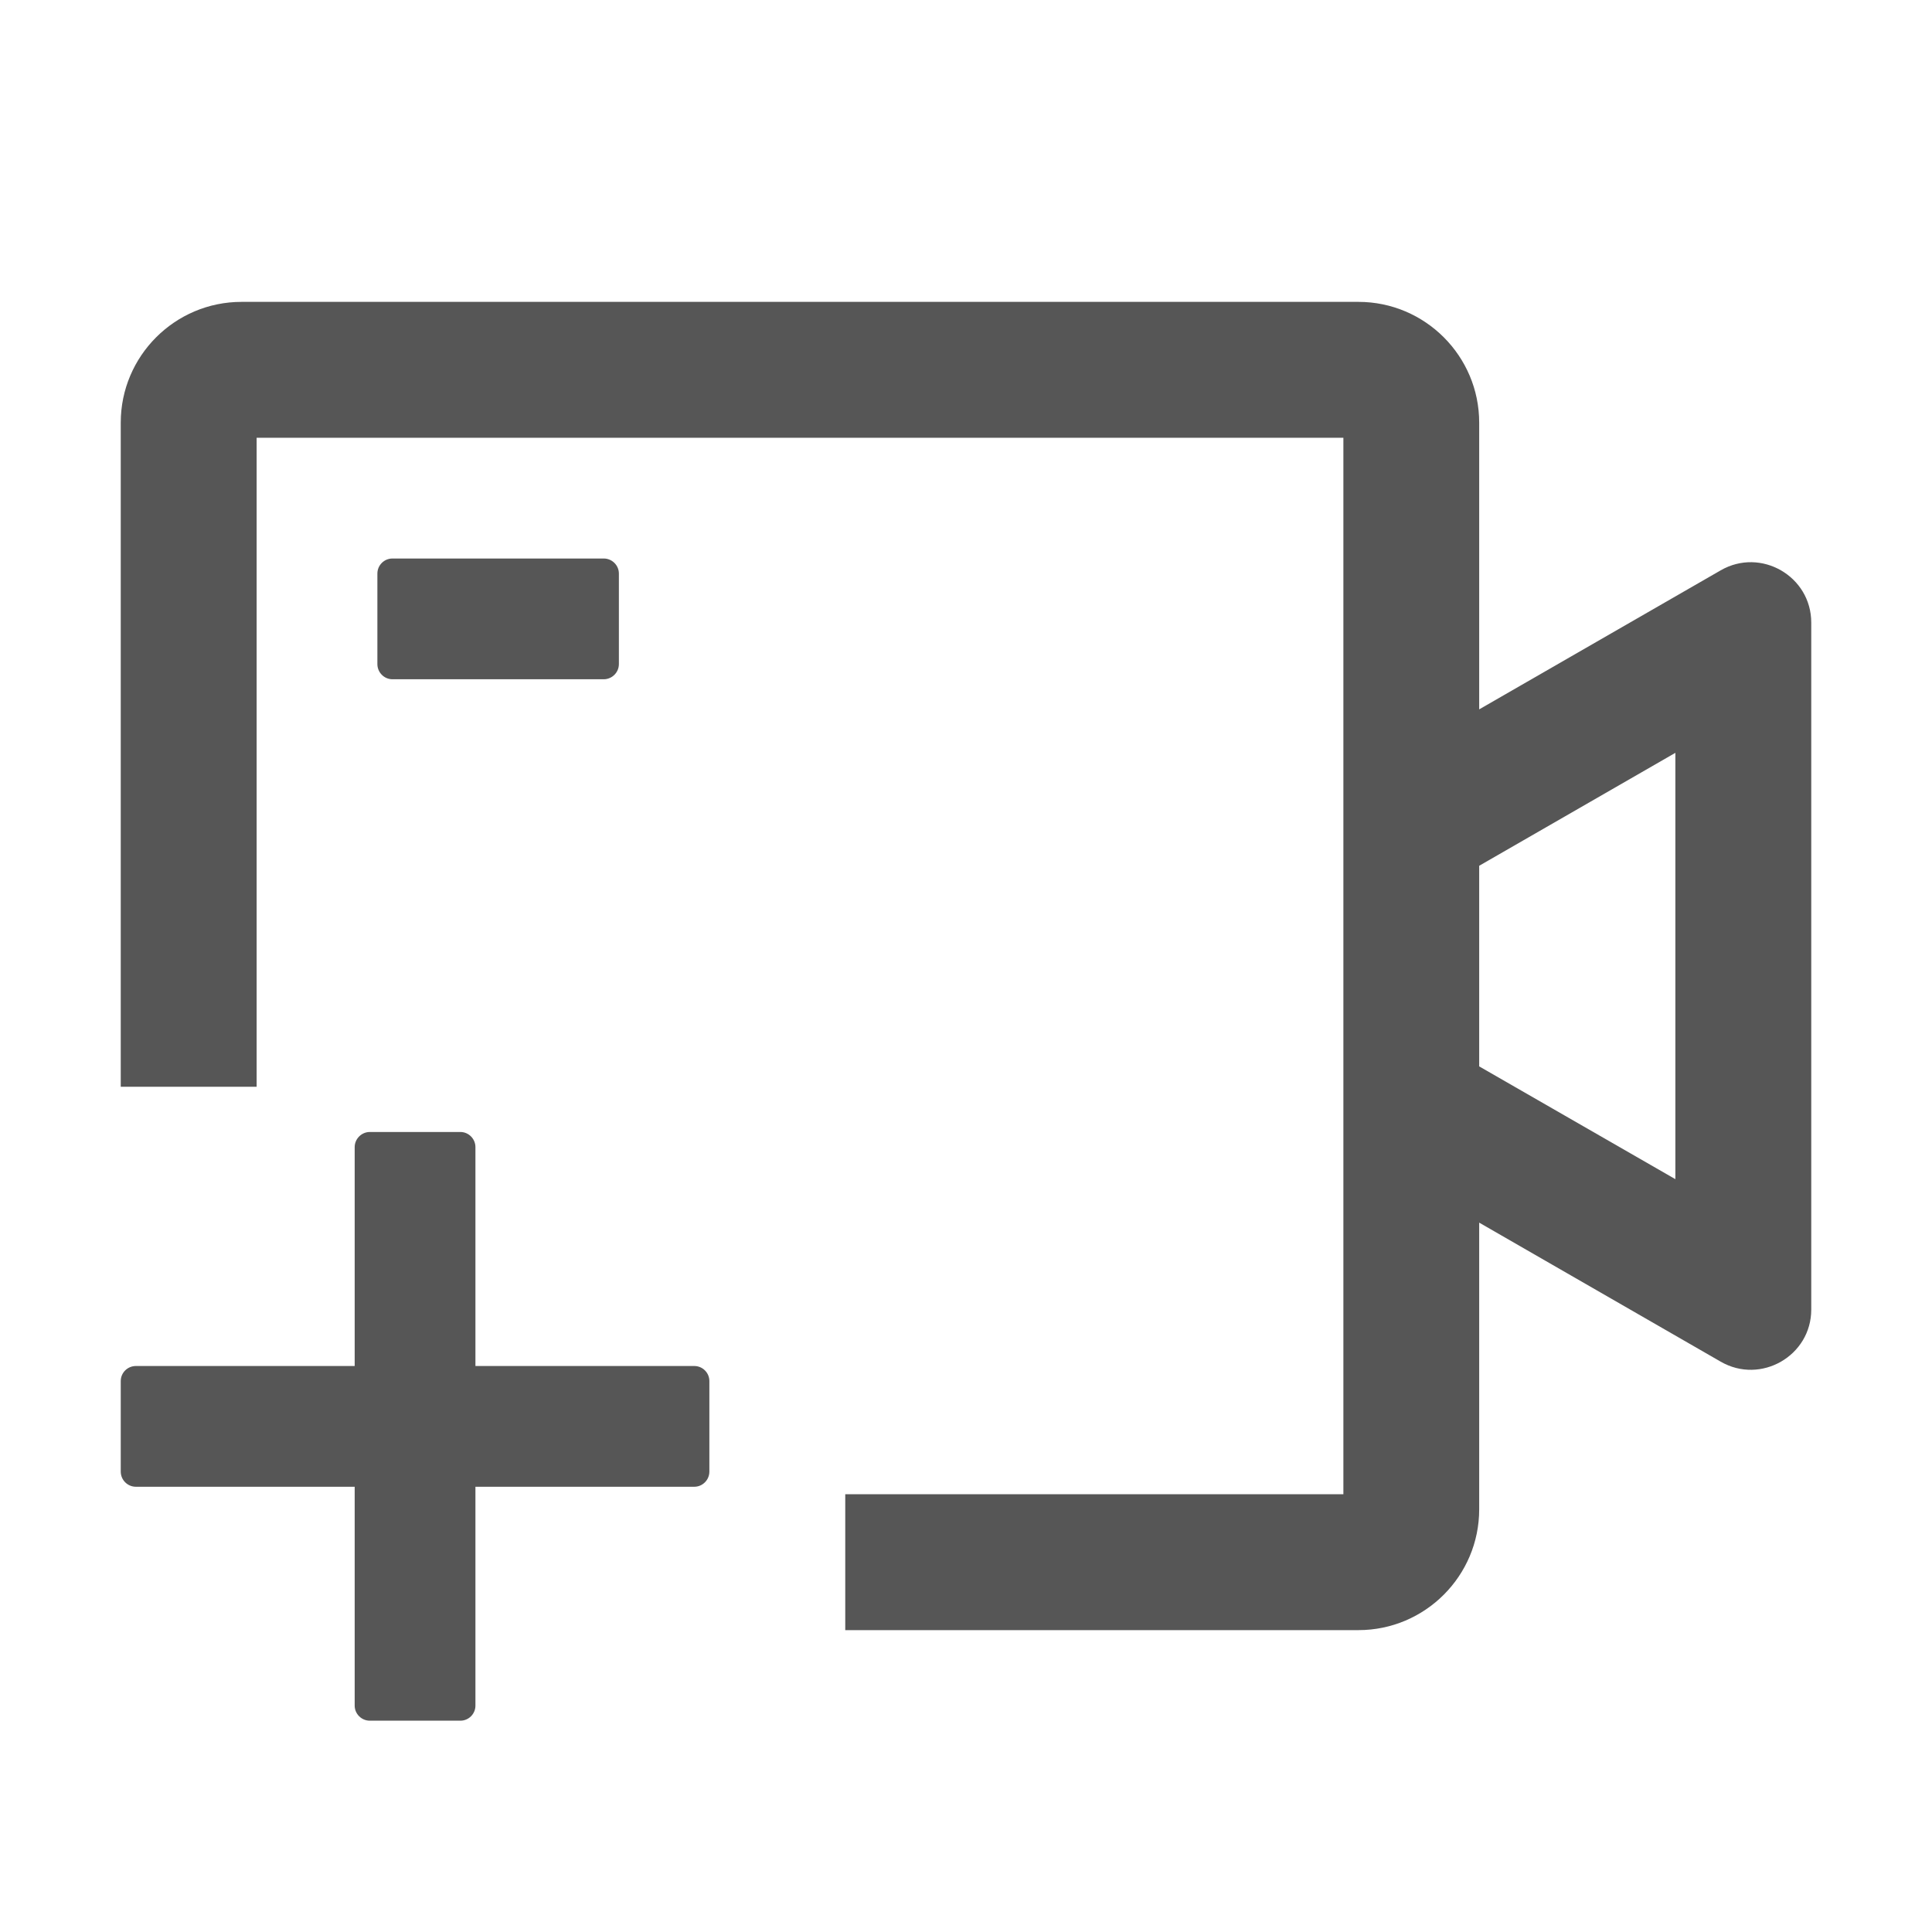
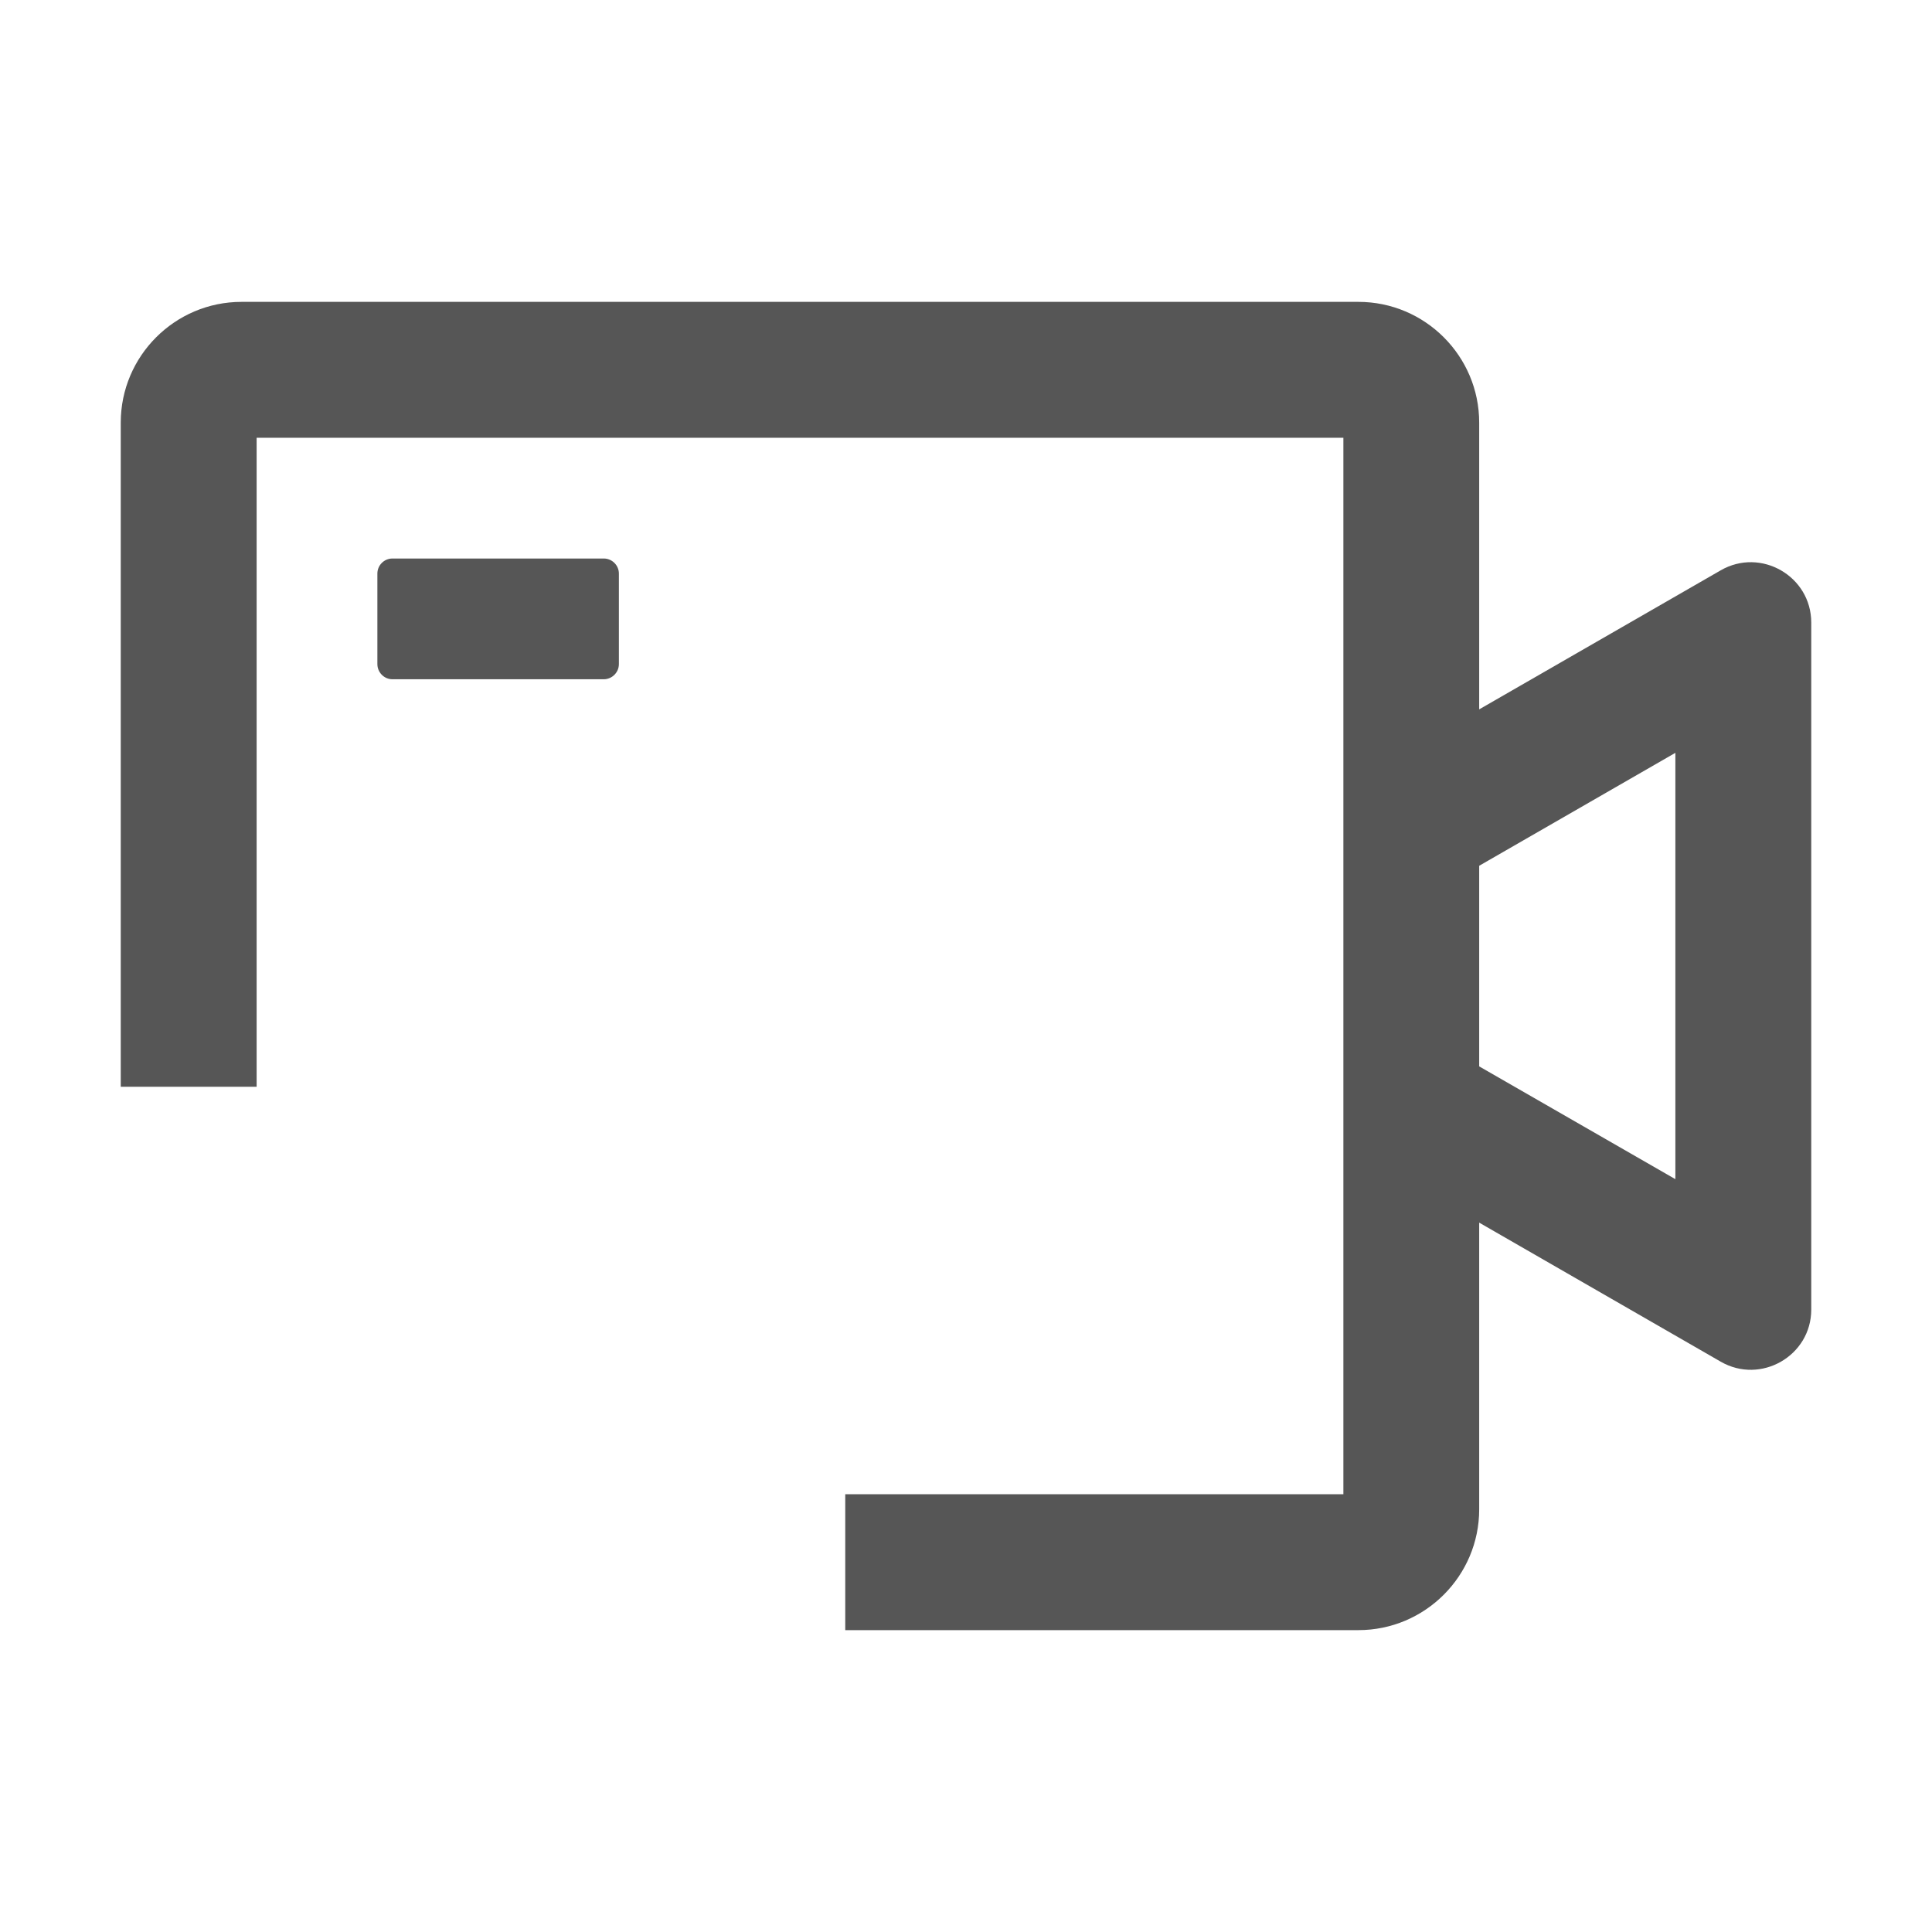
<svg xmlns="http://www.w3.org/2000/svg" width="24" height="24" viewBox="0 0 24 24" fill="none">
-   <path d="M8.625 16.969H5.906V14.25C5.906 14.147 5.822 14.062 5.719 14.062H4.594C4.491 14.062 4.406 14.147 4.406 14.25V16.969H1.688C1.584 16.969 1.5 17.053 1.5 17.156V18.281C1.5 18.384 1.584 18.469 1.688 18.469H4.406V21.188C4.406 21.291 4.491 21.375 4.594 21.375H5.719C5.822 21.375 5.906 21.291 5.906 21.188V18.469H8.625C8.728 18.469 8.812 18.384 8.812 18.281V17.156C8.812 17.053 8.728 16.969 8.625 16.969Z" fill="#565656" />
  <path d="M21.375 7.085L18.375 8.812V5.25C18.375 4.423 17.702 3.75 16.875 3.75H3C2.173 3.75 1.5 4.423 1.5 5.25V13.5H3.188V5.438H16.688V18.562H10.5V20.25H16.875C17.702 20.25 18.375 19.577 18.375 18.75V15.188L21.375 16.915C21.874 17.203 22.5 16.842 22.5 16.268V7.734C22.5 7.158 21.874 6.797 21.375 7.085ZM20.812 14.648L18.375 13.247V10.755L20.812 9.352V14.648Z" fill="#565656" />
  <path d="M7.5 8.438C7.603 8.438 7.688 8.353 7.688 8.25V7.125C7.688 7.022 7.603 6.938 7.5 6.938H4.875C4.772 6.938 4.688 7.022 4.688 7.125V8.25C4.688 8.353 4.772 8.438 4.875 8.438H7.5Z" fill="#565656" />
</svg>